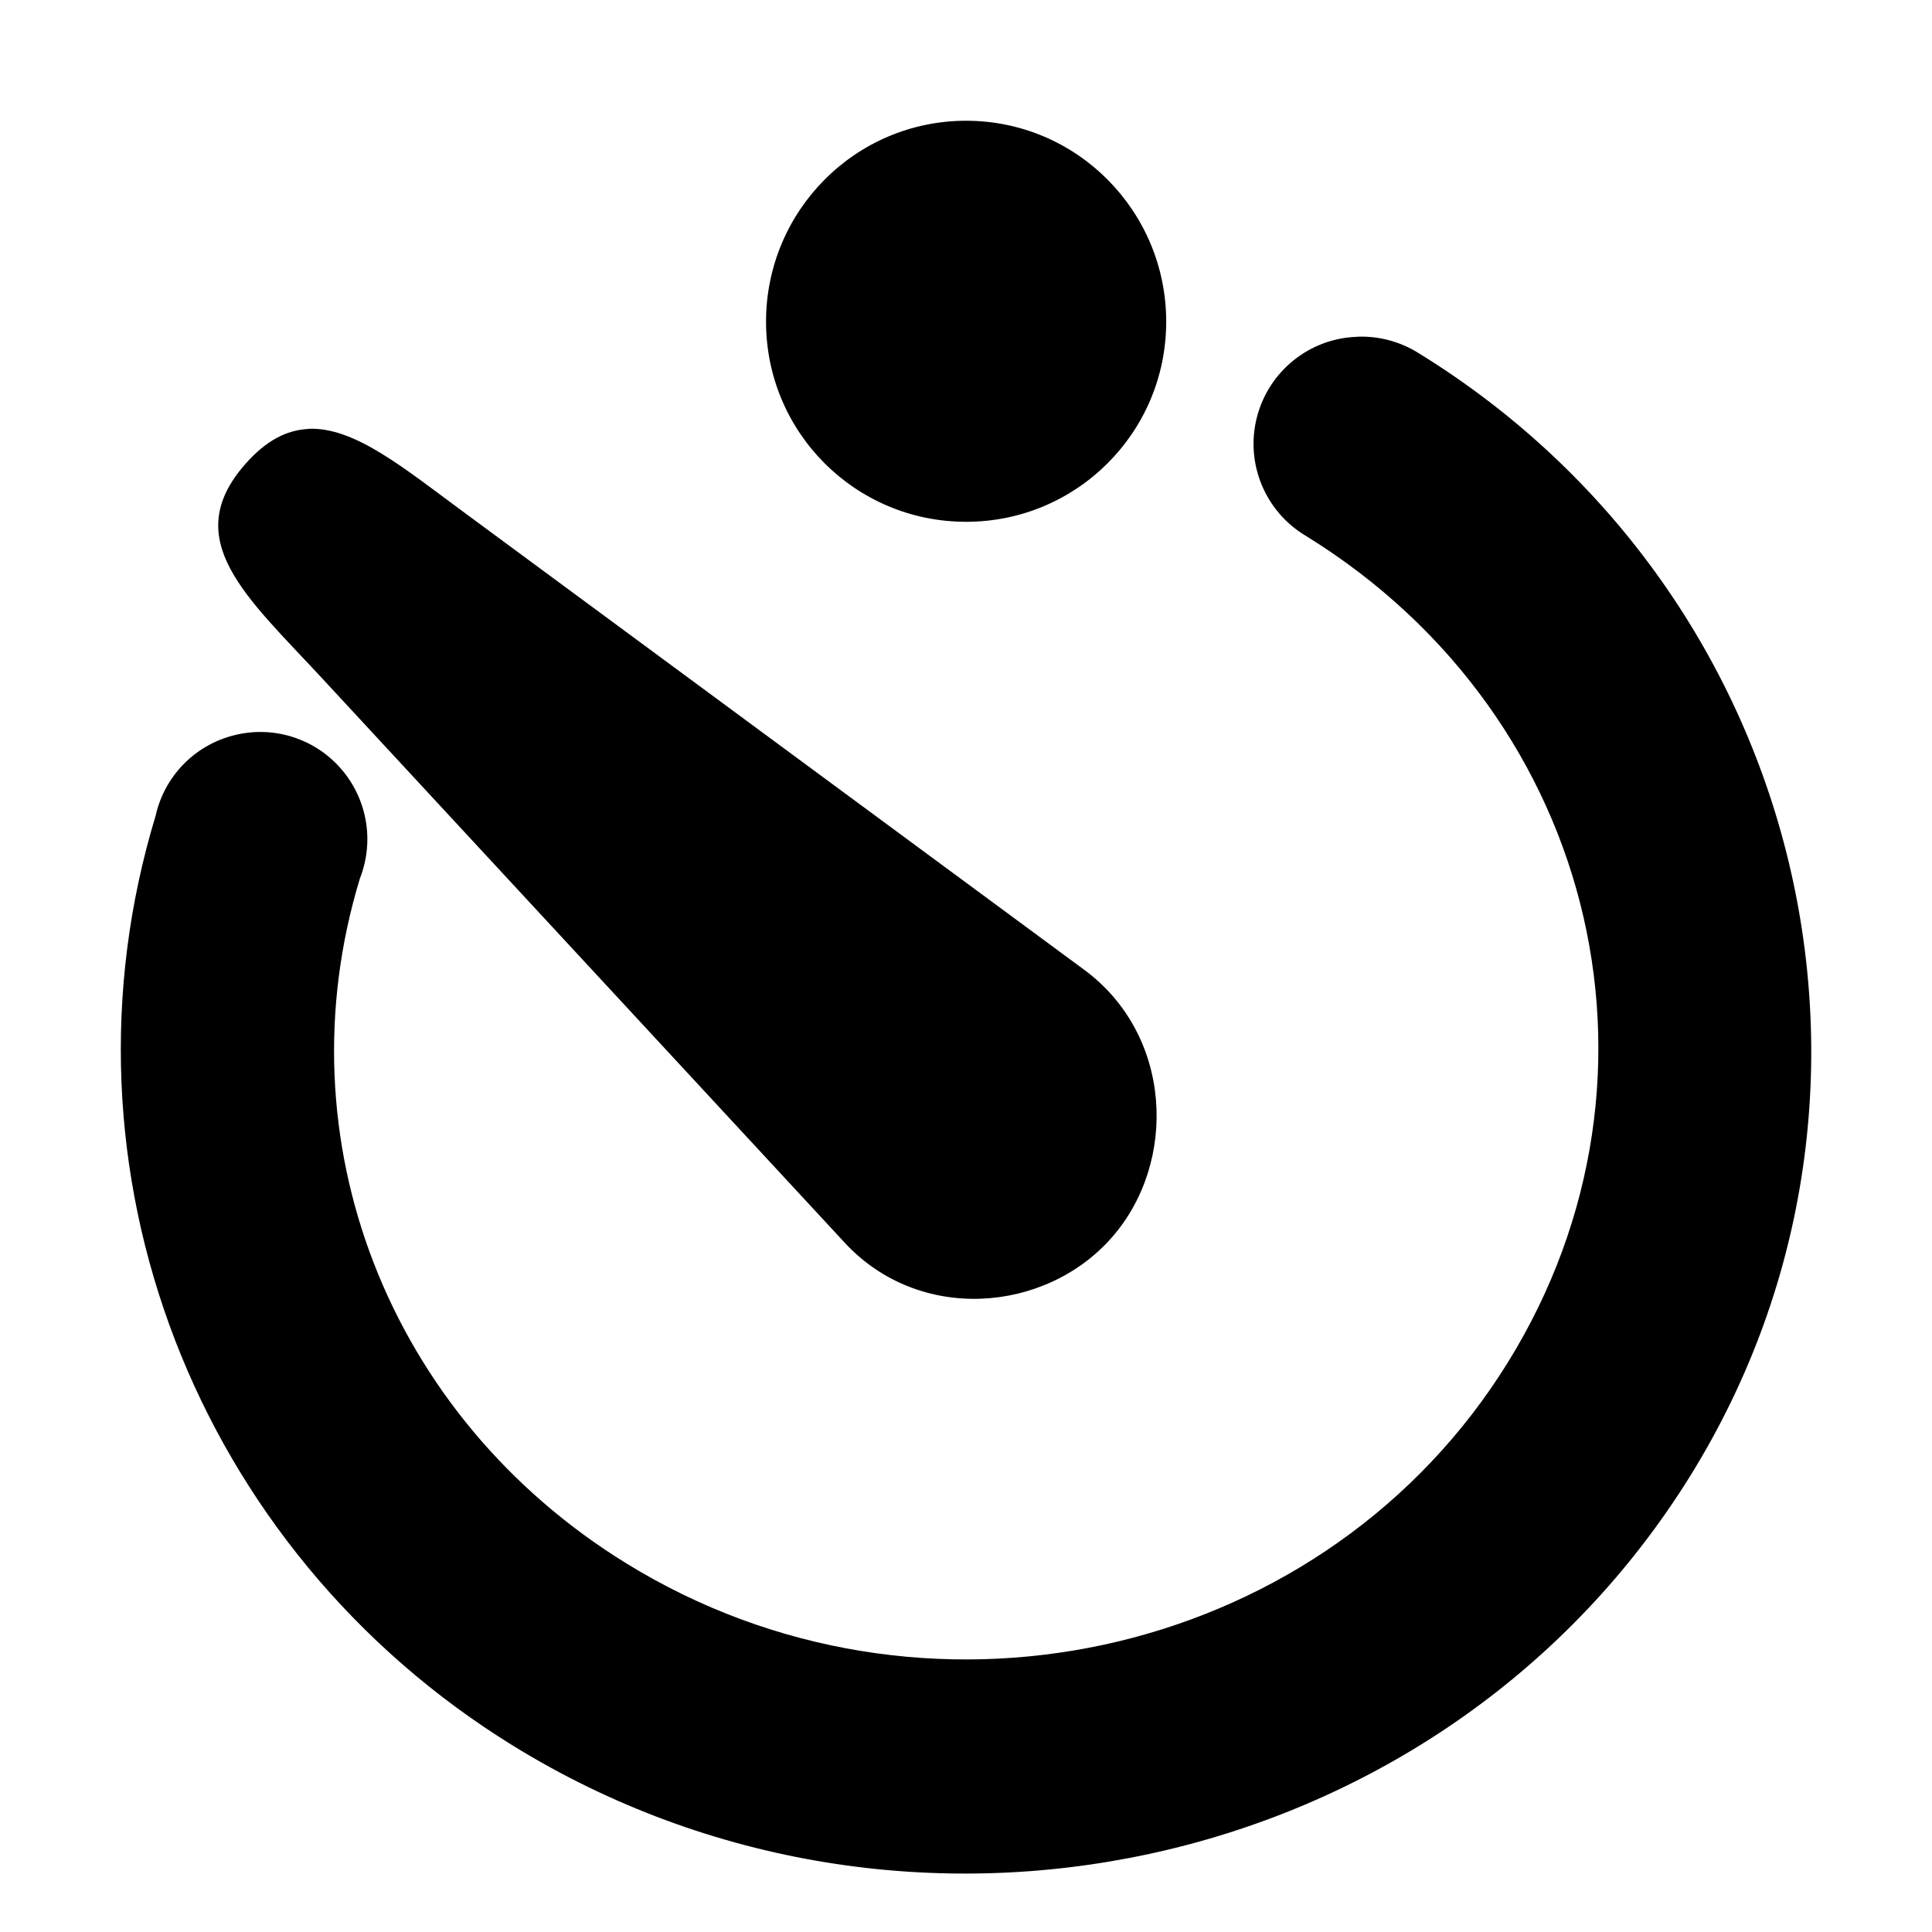
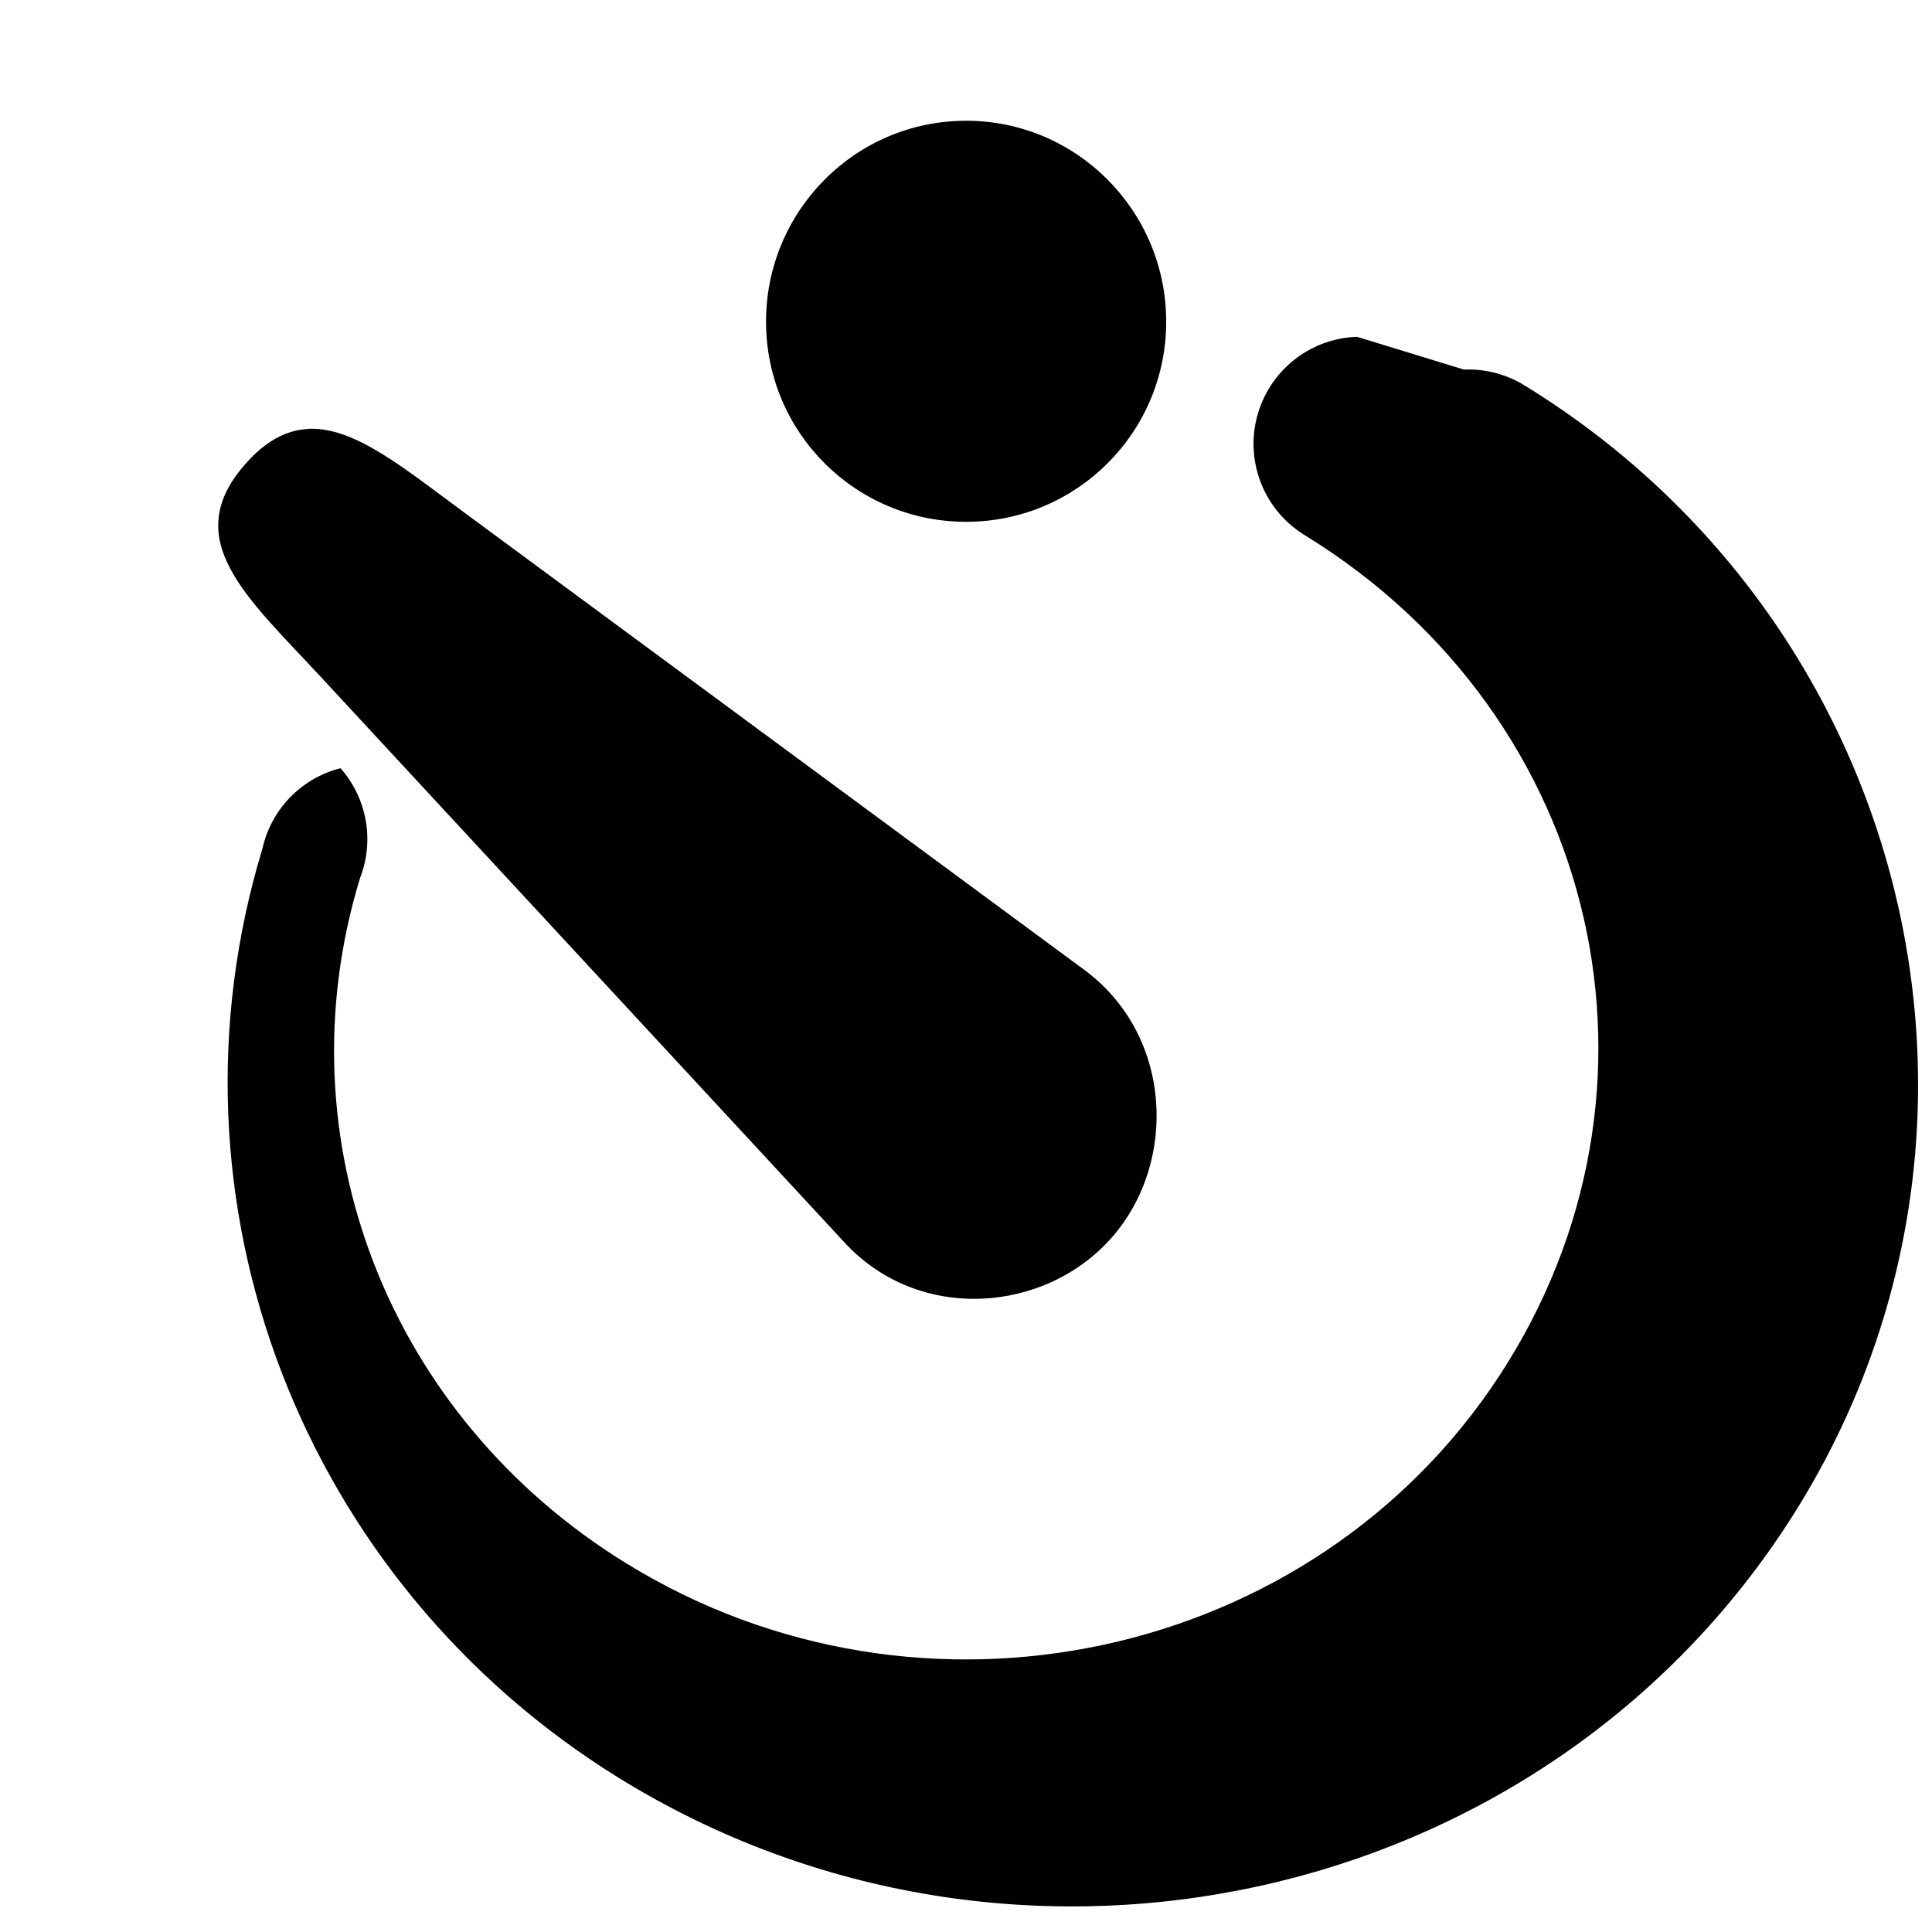
<svg xmlns="http://www.w3.org/2000/svg" width="100%" height="100%" viewBox="0 0 24 24" version="1.1" xml:space="preserve" style="fill-rule:evenodd;clip-rule:evenodd;stroke-linejoin:round;stroke-miterlimit:1.414;">
-   <path id="timer" d="M12.002,1.5c-1.376,0 -2.486,1.12 -2.486,2.496c0,1.375 1.11,2.486 2.486,2.486c1.373,0 2.485,-1.111 2.485,-2.486c0,-1.376 -1.112,-2.496 -2.485,-2.496Zm4.856,2.684c-0.591,0.019 -1.097,0.427 -1.244,0.998c-0.148,0.573 0.102,1.175 0.61,1.476c3.672,2.266 4.721,6.89 2.401,10.433c-2.319,3.54 -7.174,4.593 -10.846,2.329c-2.963,-1.827 -4.293,-5.273 -3.308,-8.508c0.183,-0.466 0.09,-0.994 -0.241,-1.369c-0.33,-0.375 -0.843,-0.533 -1.327,-0.408c-0.485,0.123 -0.86,0.508 -0.969,0.996c-1.335,4.389 0.49,9.12 4.441,11.556c4.881,3.009 11.37,1.618 14.487,-3.141c3.117,-4.761 1.647,-11.145 -3.234,-14.156c-0.229,-0.145 -0.498,-0.219 -0.77,-0.207Zm-13.031,1.145c-0.264,0.013 -0.522,0.142 -0.78,0.436c-0.827,0.939 0.019,1.652 0.946,2.652l6.5,7.02c0.926,1.001 2.491,0.876 3.317,-0.063c0.826,-0.939 0.754,-2.521 -0.343,-3.328l-7.686,-5.669c-0.753,-0.553 -1.374,-1.078 -1.954,-1.05l0,0.002Z" style="fill-rule:nonzero;" />
+   <path id="timer" d="M12.002,1.5c-1.376,0 -2.486,1.12 -2.486,2.496c0,1.375 1.11,2.486 2.486,2.486c1.373,0 2.485,-1.111 2.485,-2.486c0,-1.376 -1.112,-2.496 -2.485,-2.496Zm4.856,2.684c-0.591,0.019 -1.097,0.427 -1.244,0.998c-0.148,0.573 0.102,1.175 0.61,1.476c3.672,2.266 4.721,6.89 2.401,10.433c-2.319,3.54 -7.174,4.593 -10.846,2.329c-2.963,-1.827 -4.293,-5.273 -3.308,-8.508c0.183,-0.466 0.09,-0.994 -0.241,-1.369c-0.485,0.123 -0.86,0.508 -0.969,0.996c-1.335,4.389 0.49,9.12 4.441,11.556c4.881,3.009 11.37,1.618 14.487,-3.141c3.117,-4.761 1.647,-11.145 -3.234,-14.156c-0.229,-0.145 -0.498,-0.219 -0.77,-0.207Zm-13.031,1.145c-0.264,0.013 -0.522,0.142 -0.78,0.436c-0.827,0.939 0.019,1.652 0.946,2.652l6.5,7.02c0.926,1.001 2.491,0.876 3.317,-0.063c0.826,-0.939 0.754,-2.521 -0.343,-3.328l-7.686,-5.669c-0.753,-0.553 -1.374,-1.078 -1.954,-1.05l0,0.002Z" style="fill-rule:nonzero;" />
</svg>